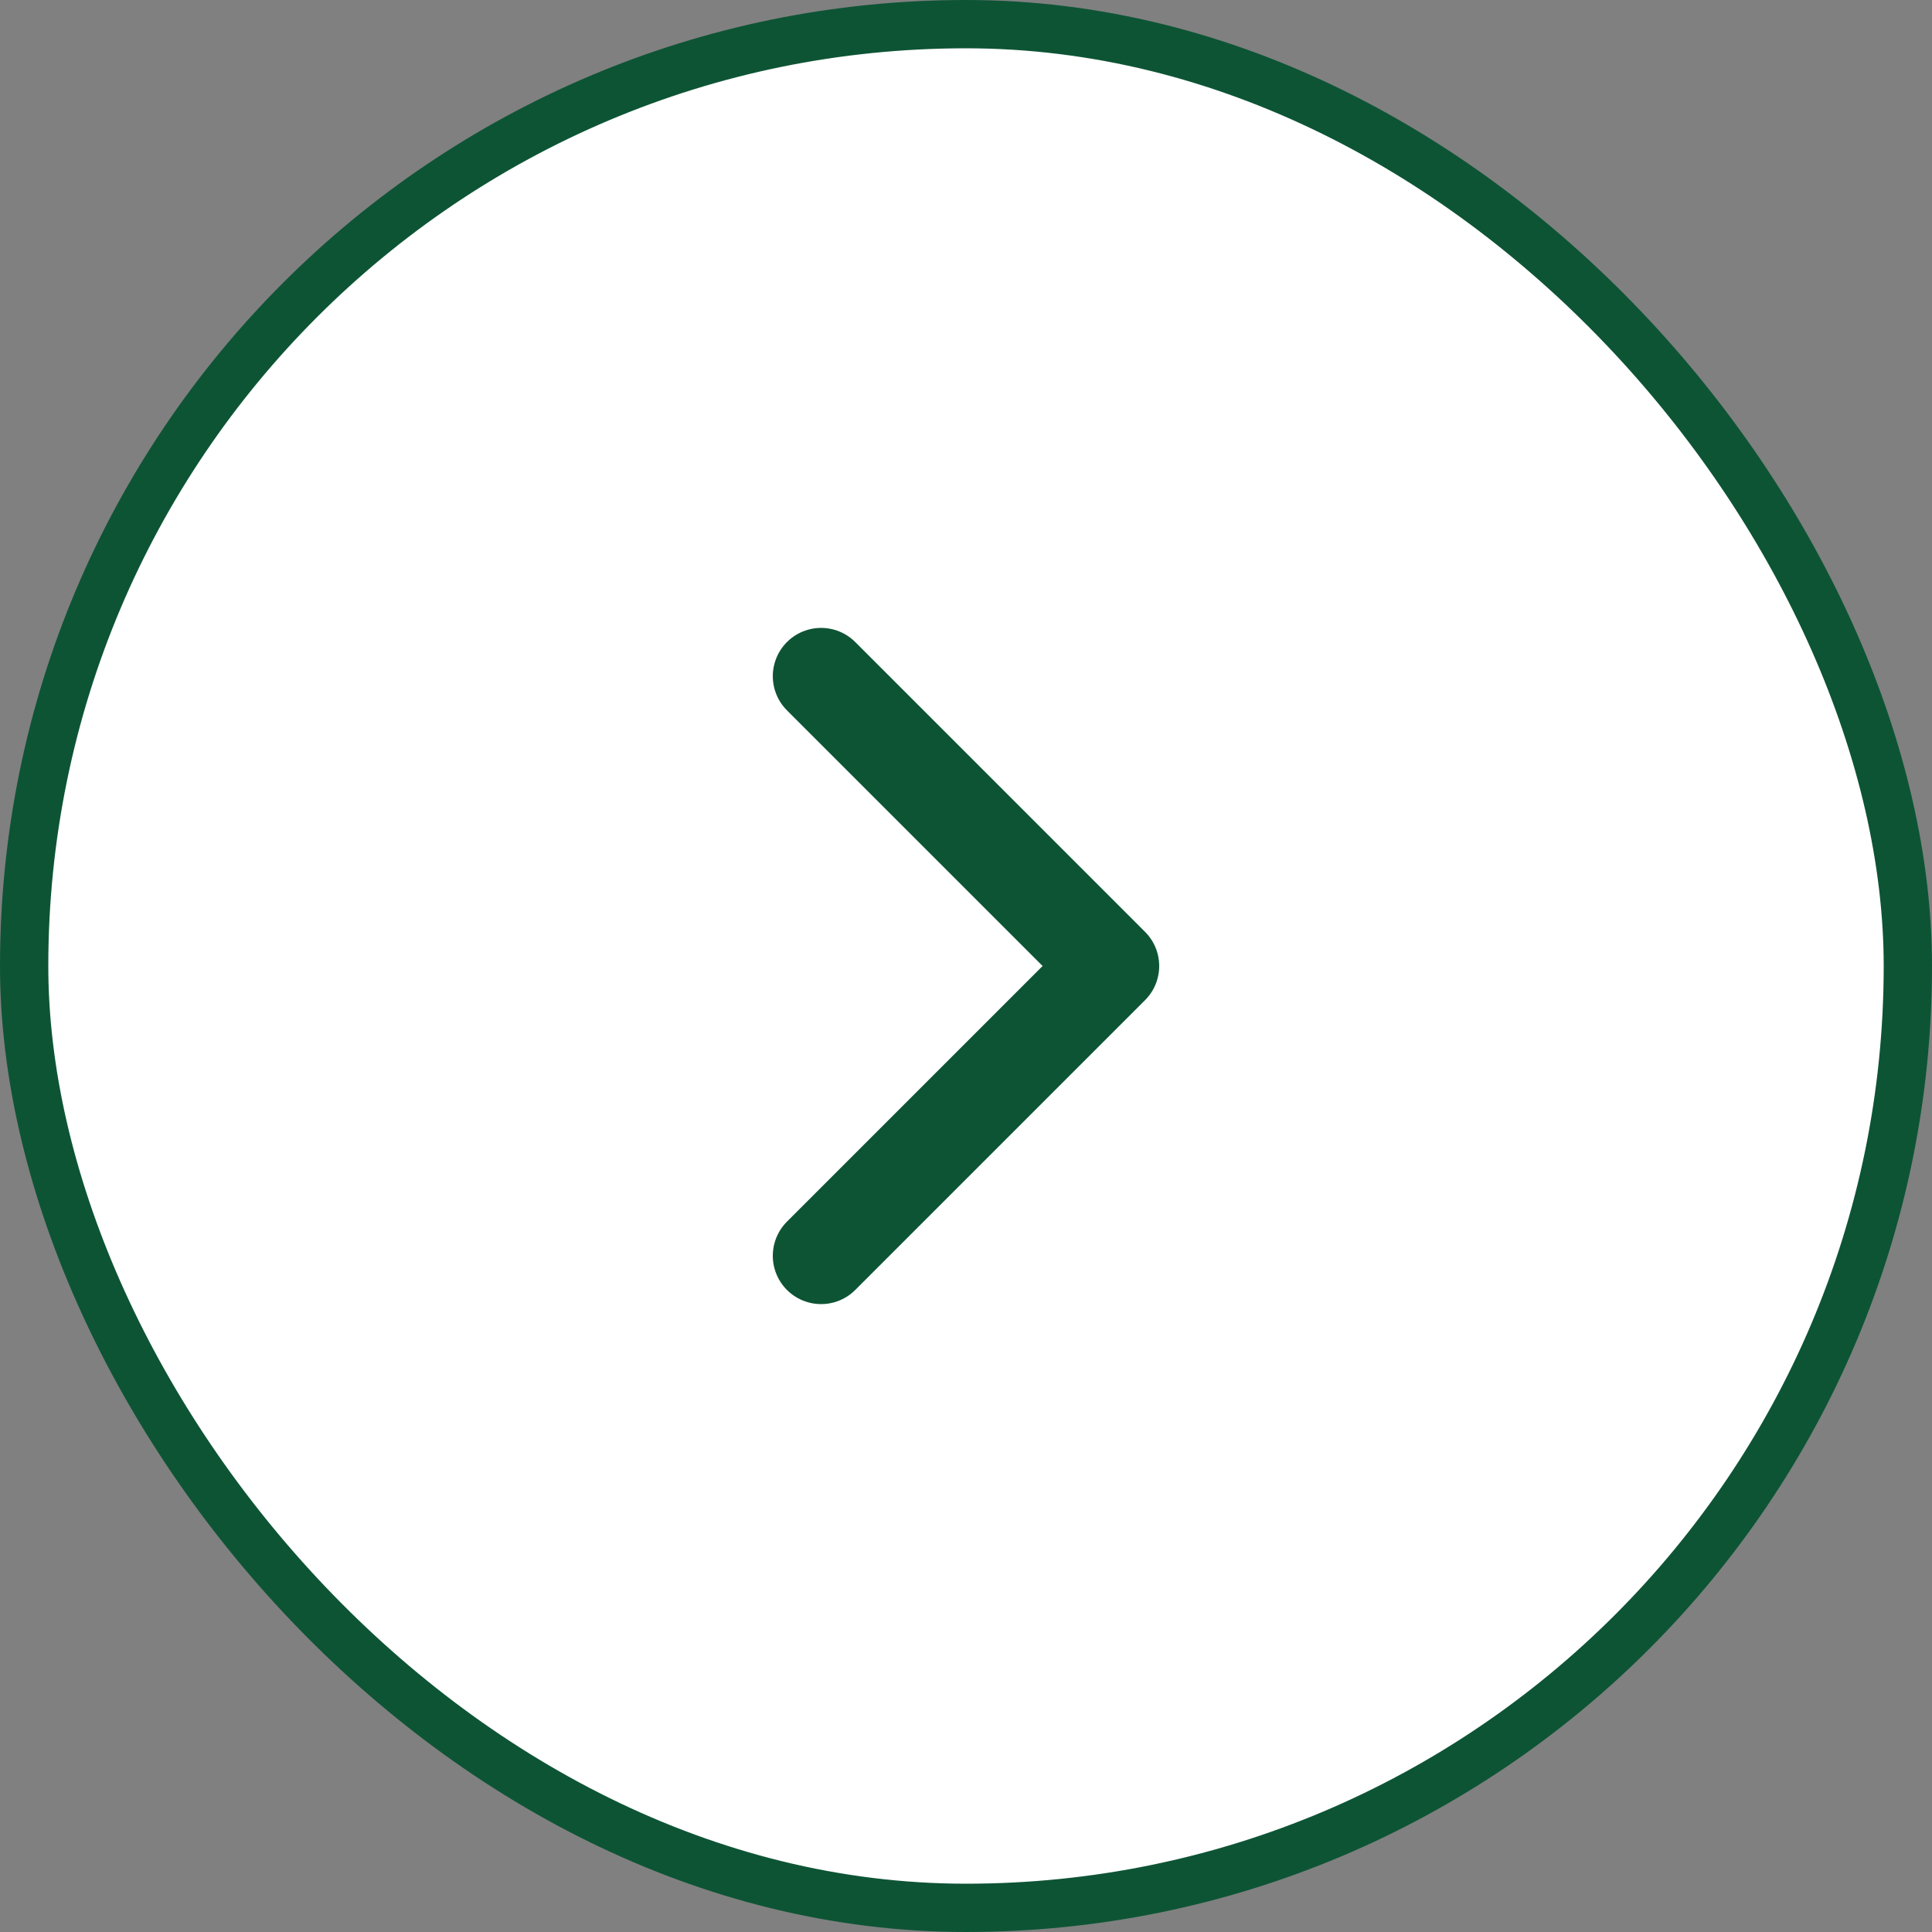
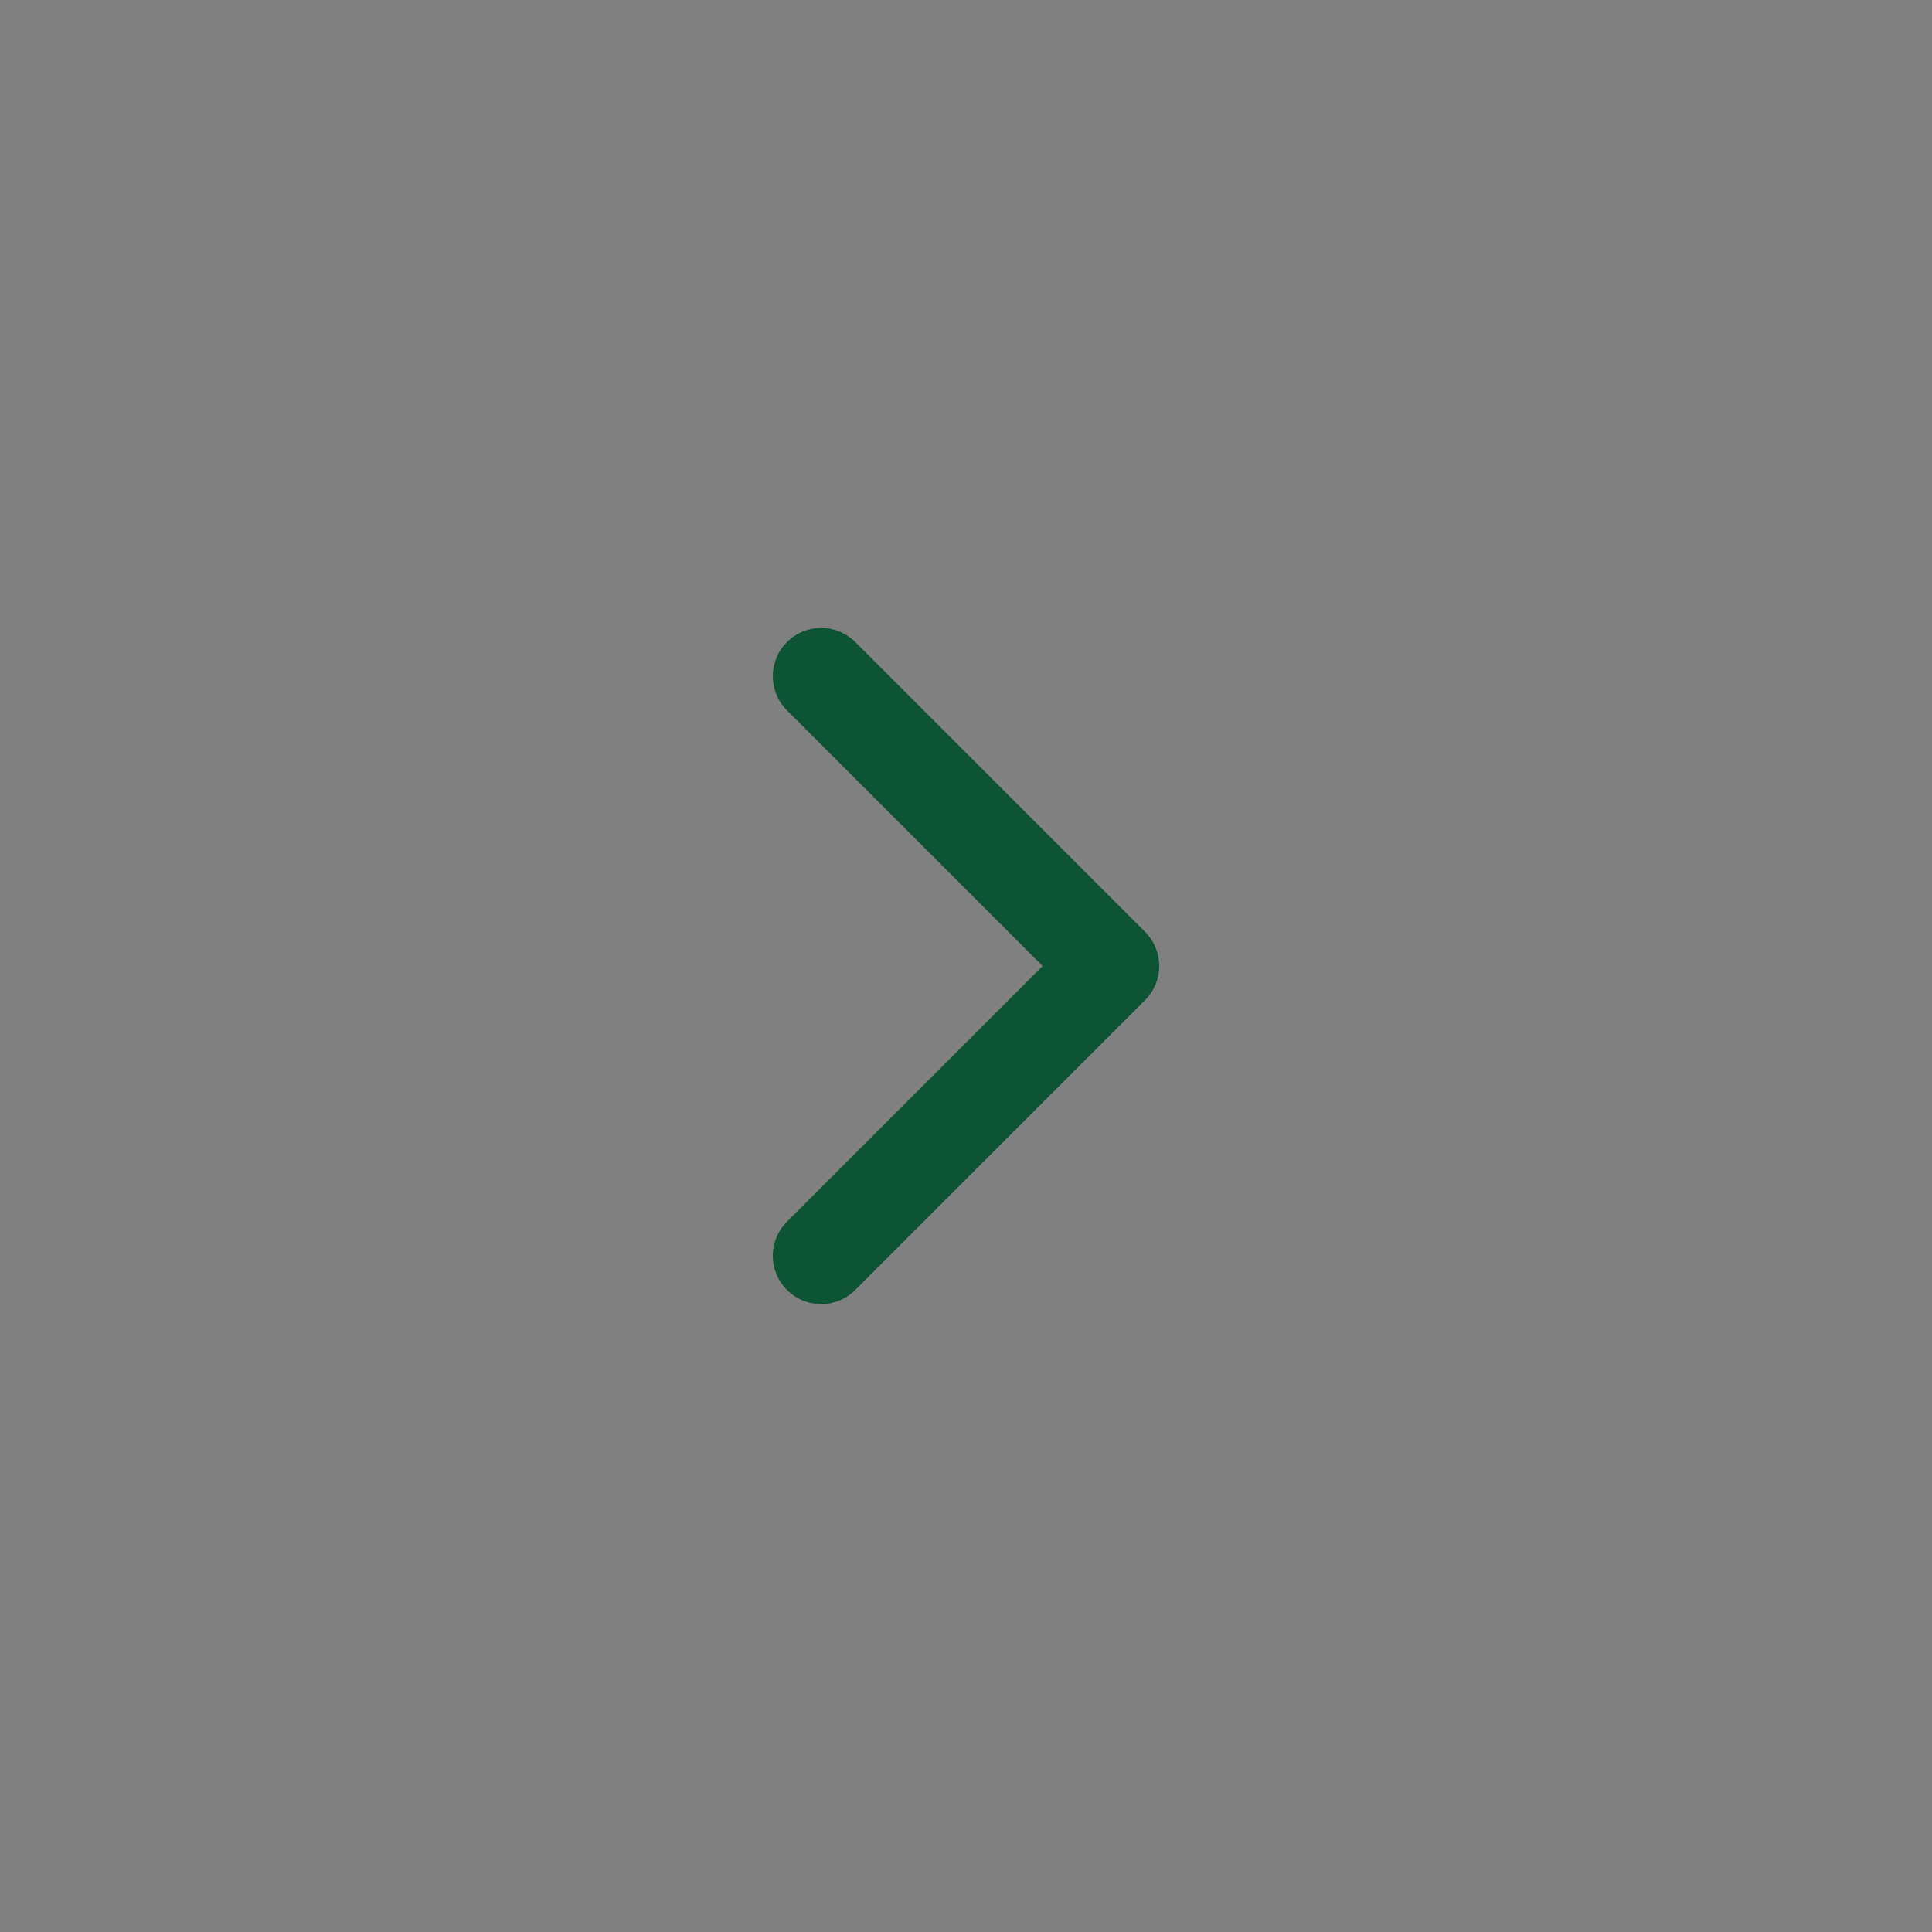
<svg xmlns="http://www.w3.org/2000/svg" width="40" height="40" fill="none">
  <rect width="100%" height="100%" fill="#808080" stroke="none" />
-   <rect width="39" height="39" x="39.5" y="39.5" fill="#fff" rx="19.5" transform="rotate(180 39.5 39.5)" />
-   <rect width="39" height="39" x="39.5" y="39.5" stroke="#0D5435" rx="19.5" transform="rotate(180 39.5 39.5)" />
  <path stroke="#0D5435" stroke-linecap="round" stroke-linejoin="round" stroke-width="2" d="m17 14 6 6-6 6" />
</svg>